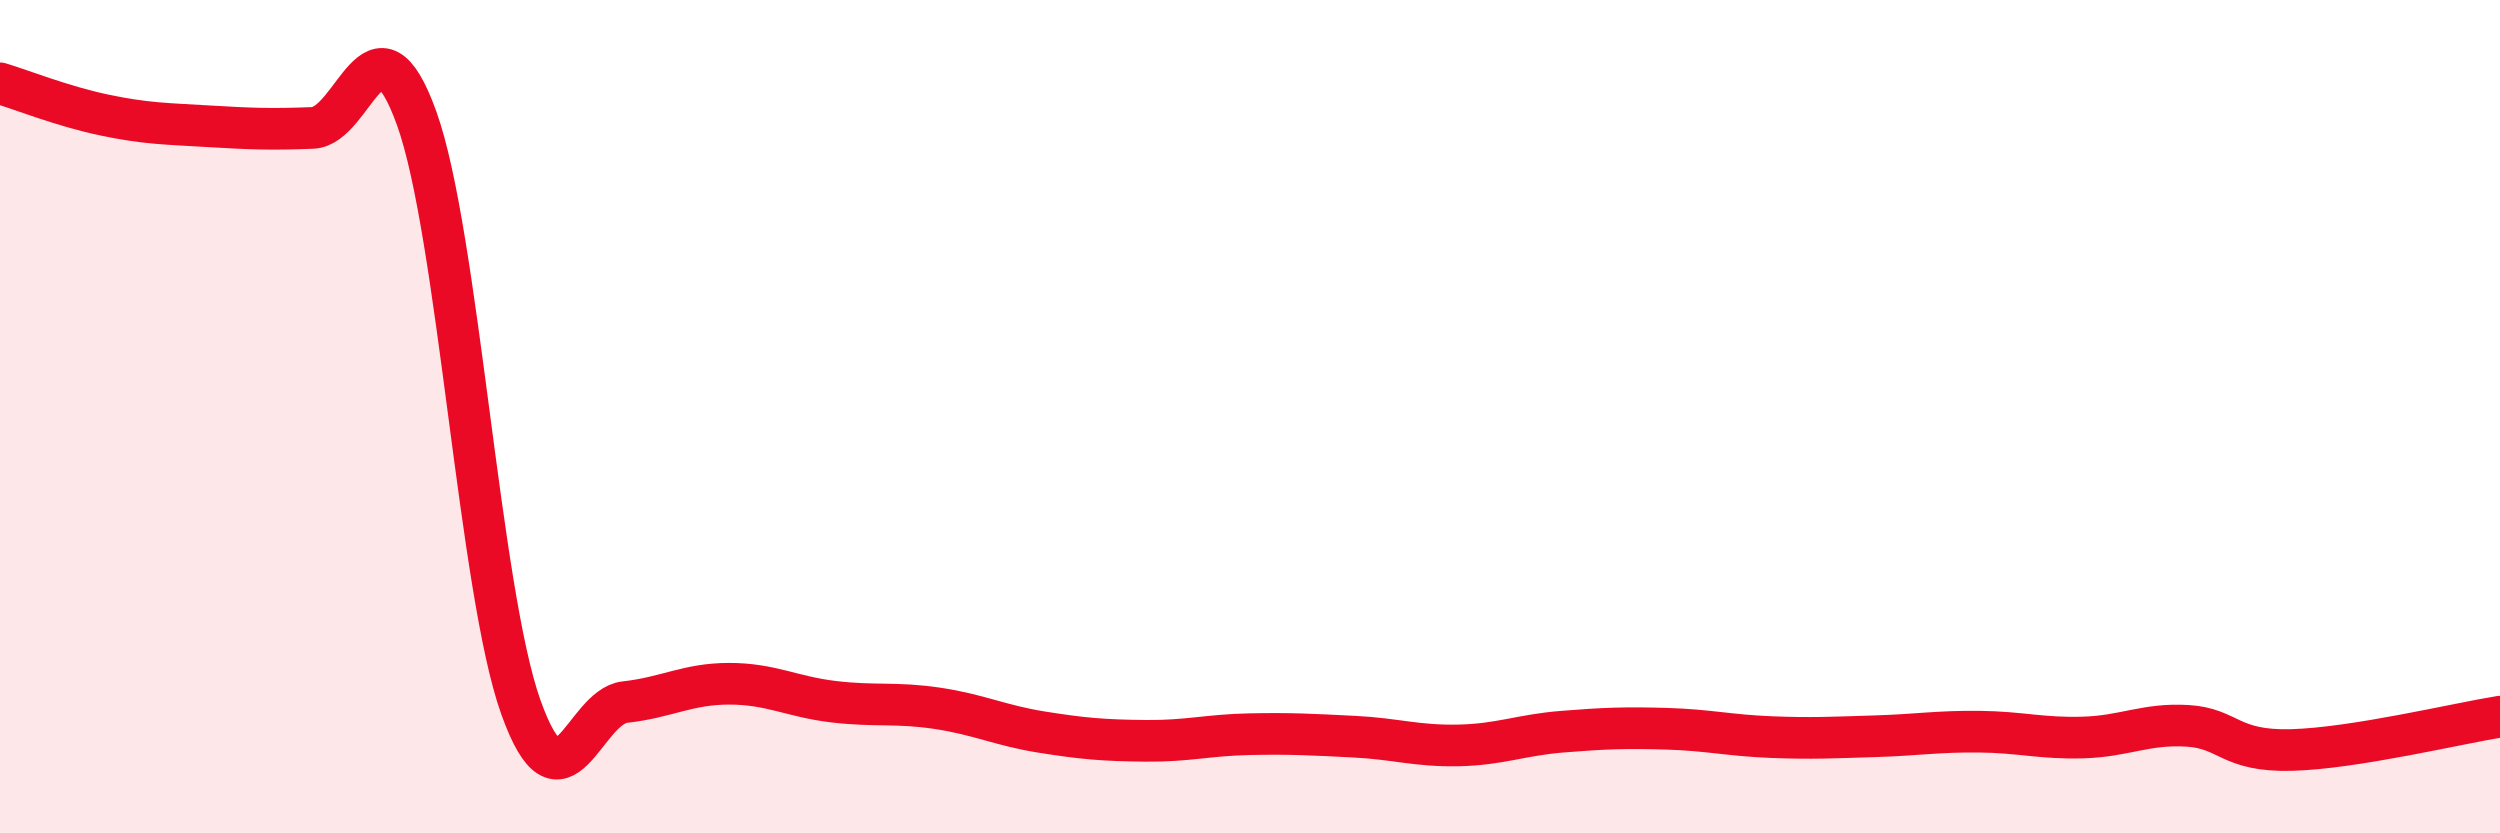
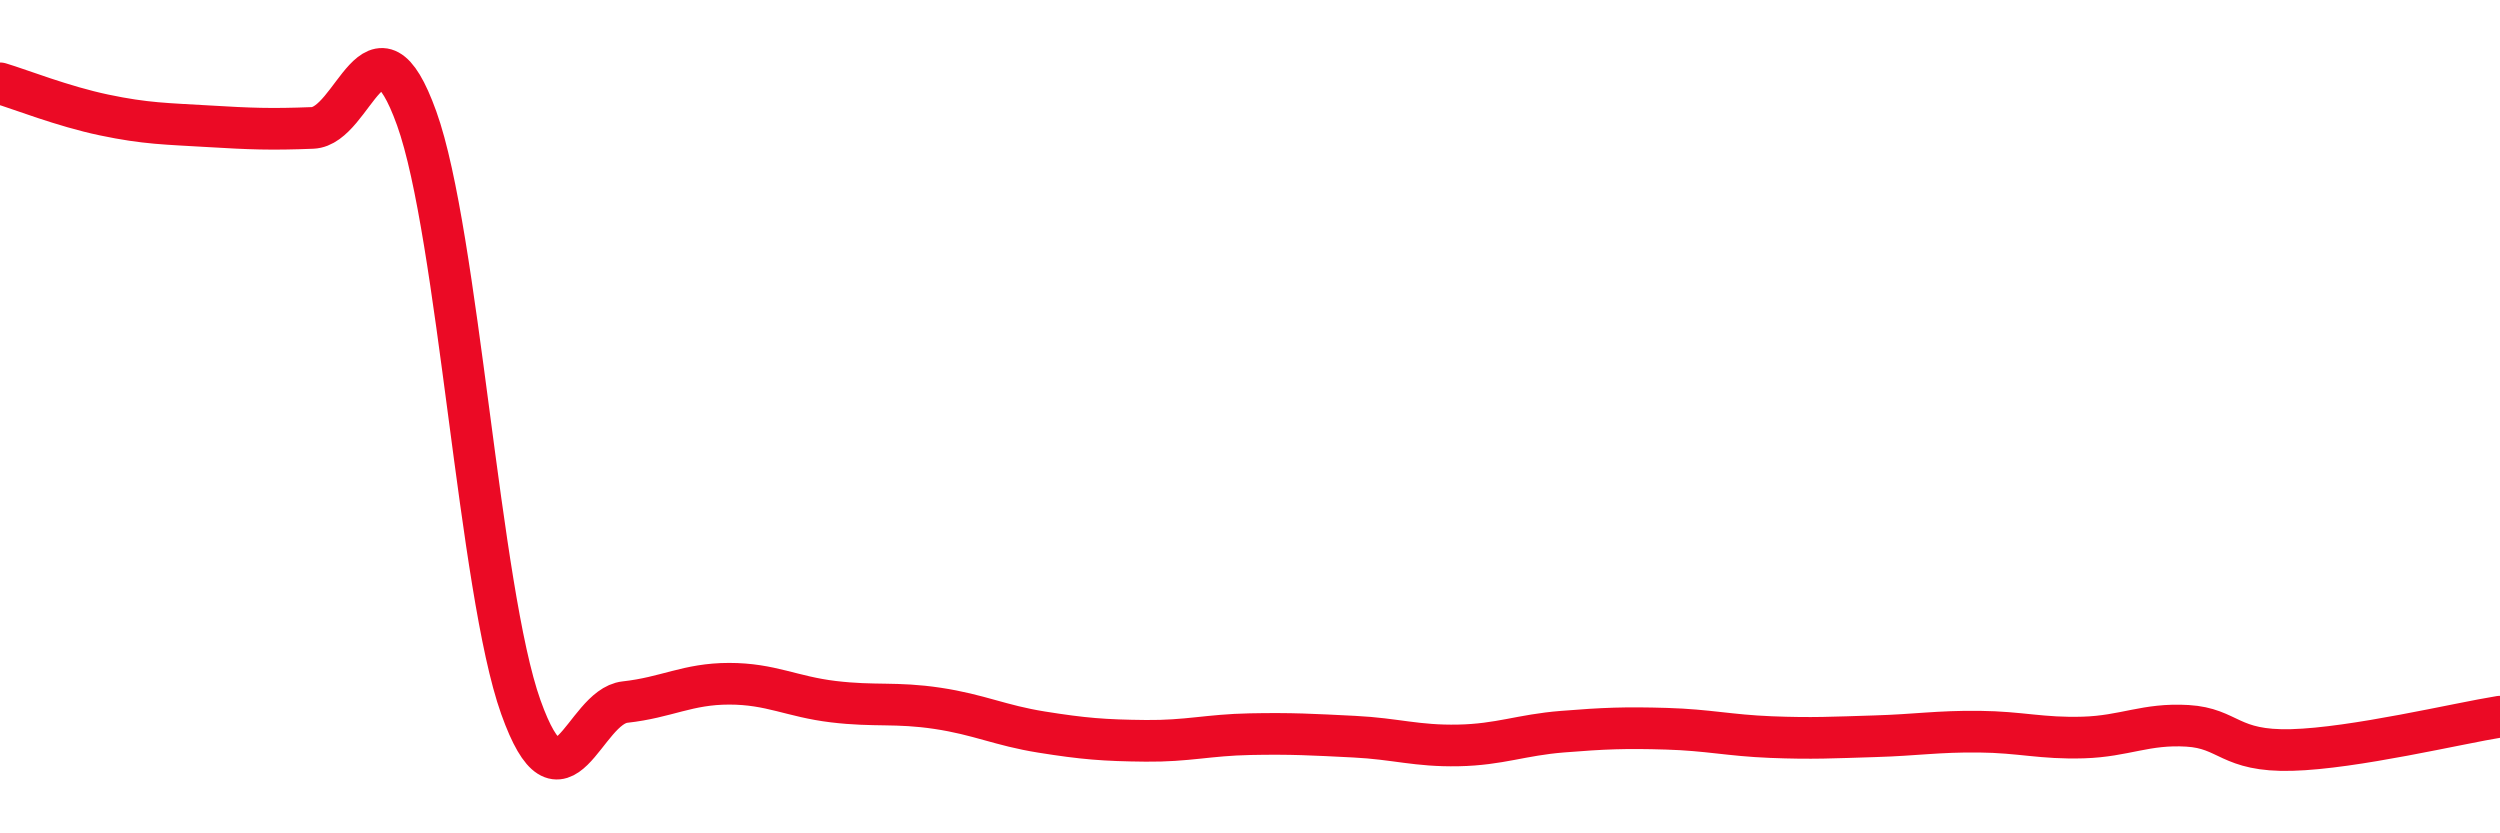
<svg xmlns="http://www.w3.org/2000/svg" width="60" height="20" viewBox="0 0 60 20">
-   <path d="M 0,2 C 0.5,2.15 1.5,2.55 2.5,2.76 C 3.5,2.97 4,2.97 5,3.03 C 6,3.09 6.5,3.11 7.5,3.07 C 8.5,3.03 9,0.06 10,2.84 C 11,5.62 11.5,14.17 12.5,16.97 C 13.5,19.77 14,16.96 15,16.85 C 16,16.74 16.5,16.41 17.5,16.41 C 18.5,16.41 19,16.72 20,16.84 C 21,16.96 21.5,16.85 22.5,17 C 23.5,17.15 24,17.41 25,17.57 C 26,17.73 26.5,17.77 27.5,17.78 C 28.5,17.79 29,17.64 30,17.62 C 31,17.6 31.5,17.63 32.5,17.68 C 33.5,17.73 34,17.91 35,17.89 C 36,17.87 36.5,17.64 37.5,17.56 C 38.5,17.48 39,17.46 40,17.49 C 41,17.52 41.5,17.65 42.5,17.69 C 43.5,17.73 44,17.7 45,17.67 C 46,17.64 46.5,17.55 47.5,17.56 C 48.5,17.57 49,17.73 50,17.7 C 51,17.67 51.5,17.36 52.5,17.42 C 53.5,17.48 53.5,18.04 55,18 C 56.5,17.96 59,17.36 60,17.2L60 20L0 20Z" fill="#EB0A25" opacity="0.1" stroke-linecap="round" stroke-linejoin="round" />
  <path d="M 0,2 C 0.5,2.15 1.5,2.55 2.5,2.76 C 3.5,2.97 4,2.97 5,3.03 C 6,3.09 6.5,3.11 7.5,3.07 C 8.5,3.03 9,0.06 10,2.84 C 11,5.62 11.5,14.17 12.5,16.97 C 13.5,19.77 14,16.96 15,16.85 C 16,16.74 16.5,16.41 17.5,16.41 C 18.5,16.41 19,16.72 20,16.84 C 21,16.96 21.5,16.85 22.5,17 C 23.5,17.15 24,17.41 25,17.57 C 26,17.73 26.5,17.77 27.5,17.78 C 28.5,17.79 29,17.64 30,17.62 C 31,17.6 31.5,17.63 32.5,17.68 C 33.5,17.73 34,17.91 35,17.89 C 36,17.87 36.5,17.64 37.5,17.56 C 38.5,17.48 39,17.46 40,17.49 C 41,17.52 41.5,17.65 42.5,17.69 C 43.5,17.73 44,17.7 45,17.67 C 46,17.64 46.5,17.55 47.5,17.56 C 48.5,17.57 49,17.73 50,17.7 C 51,17.67 51.5,17.36 52.5,17.42 C 53.5,17.48 53.5,18.04 55,18 C 56.5,17.96 59,17.36 60,17.2" stroke="#EB0A25" stroke-width="1" fill="none" stroke-linecap="round" stroke-linejoin="round" />
</svg>